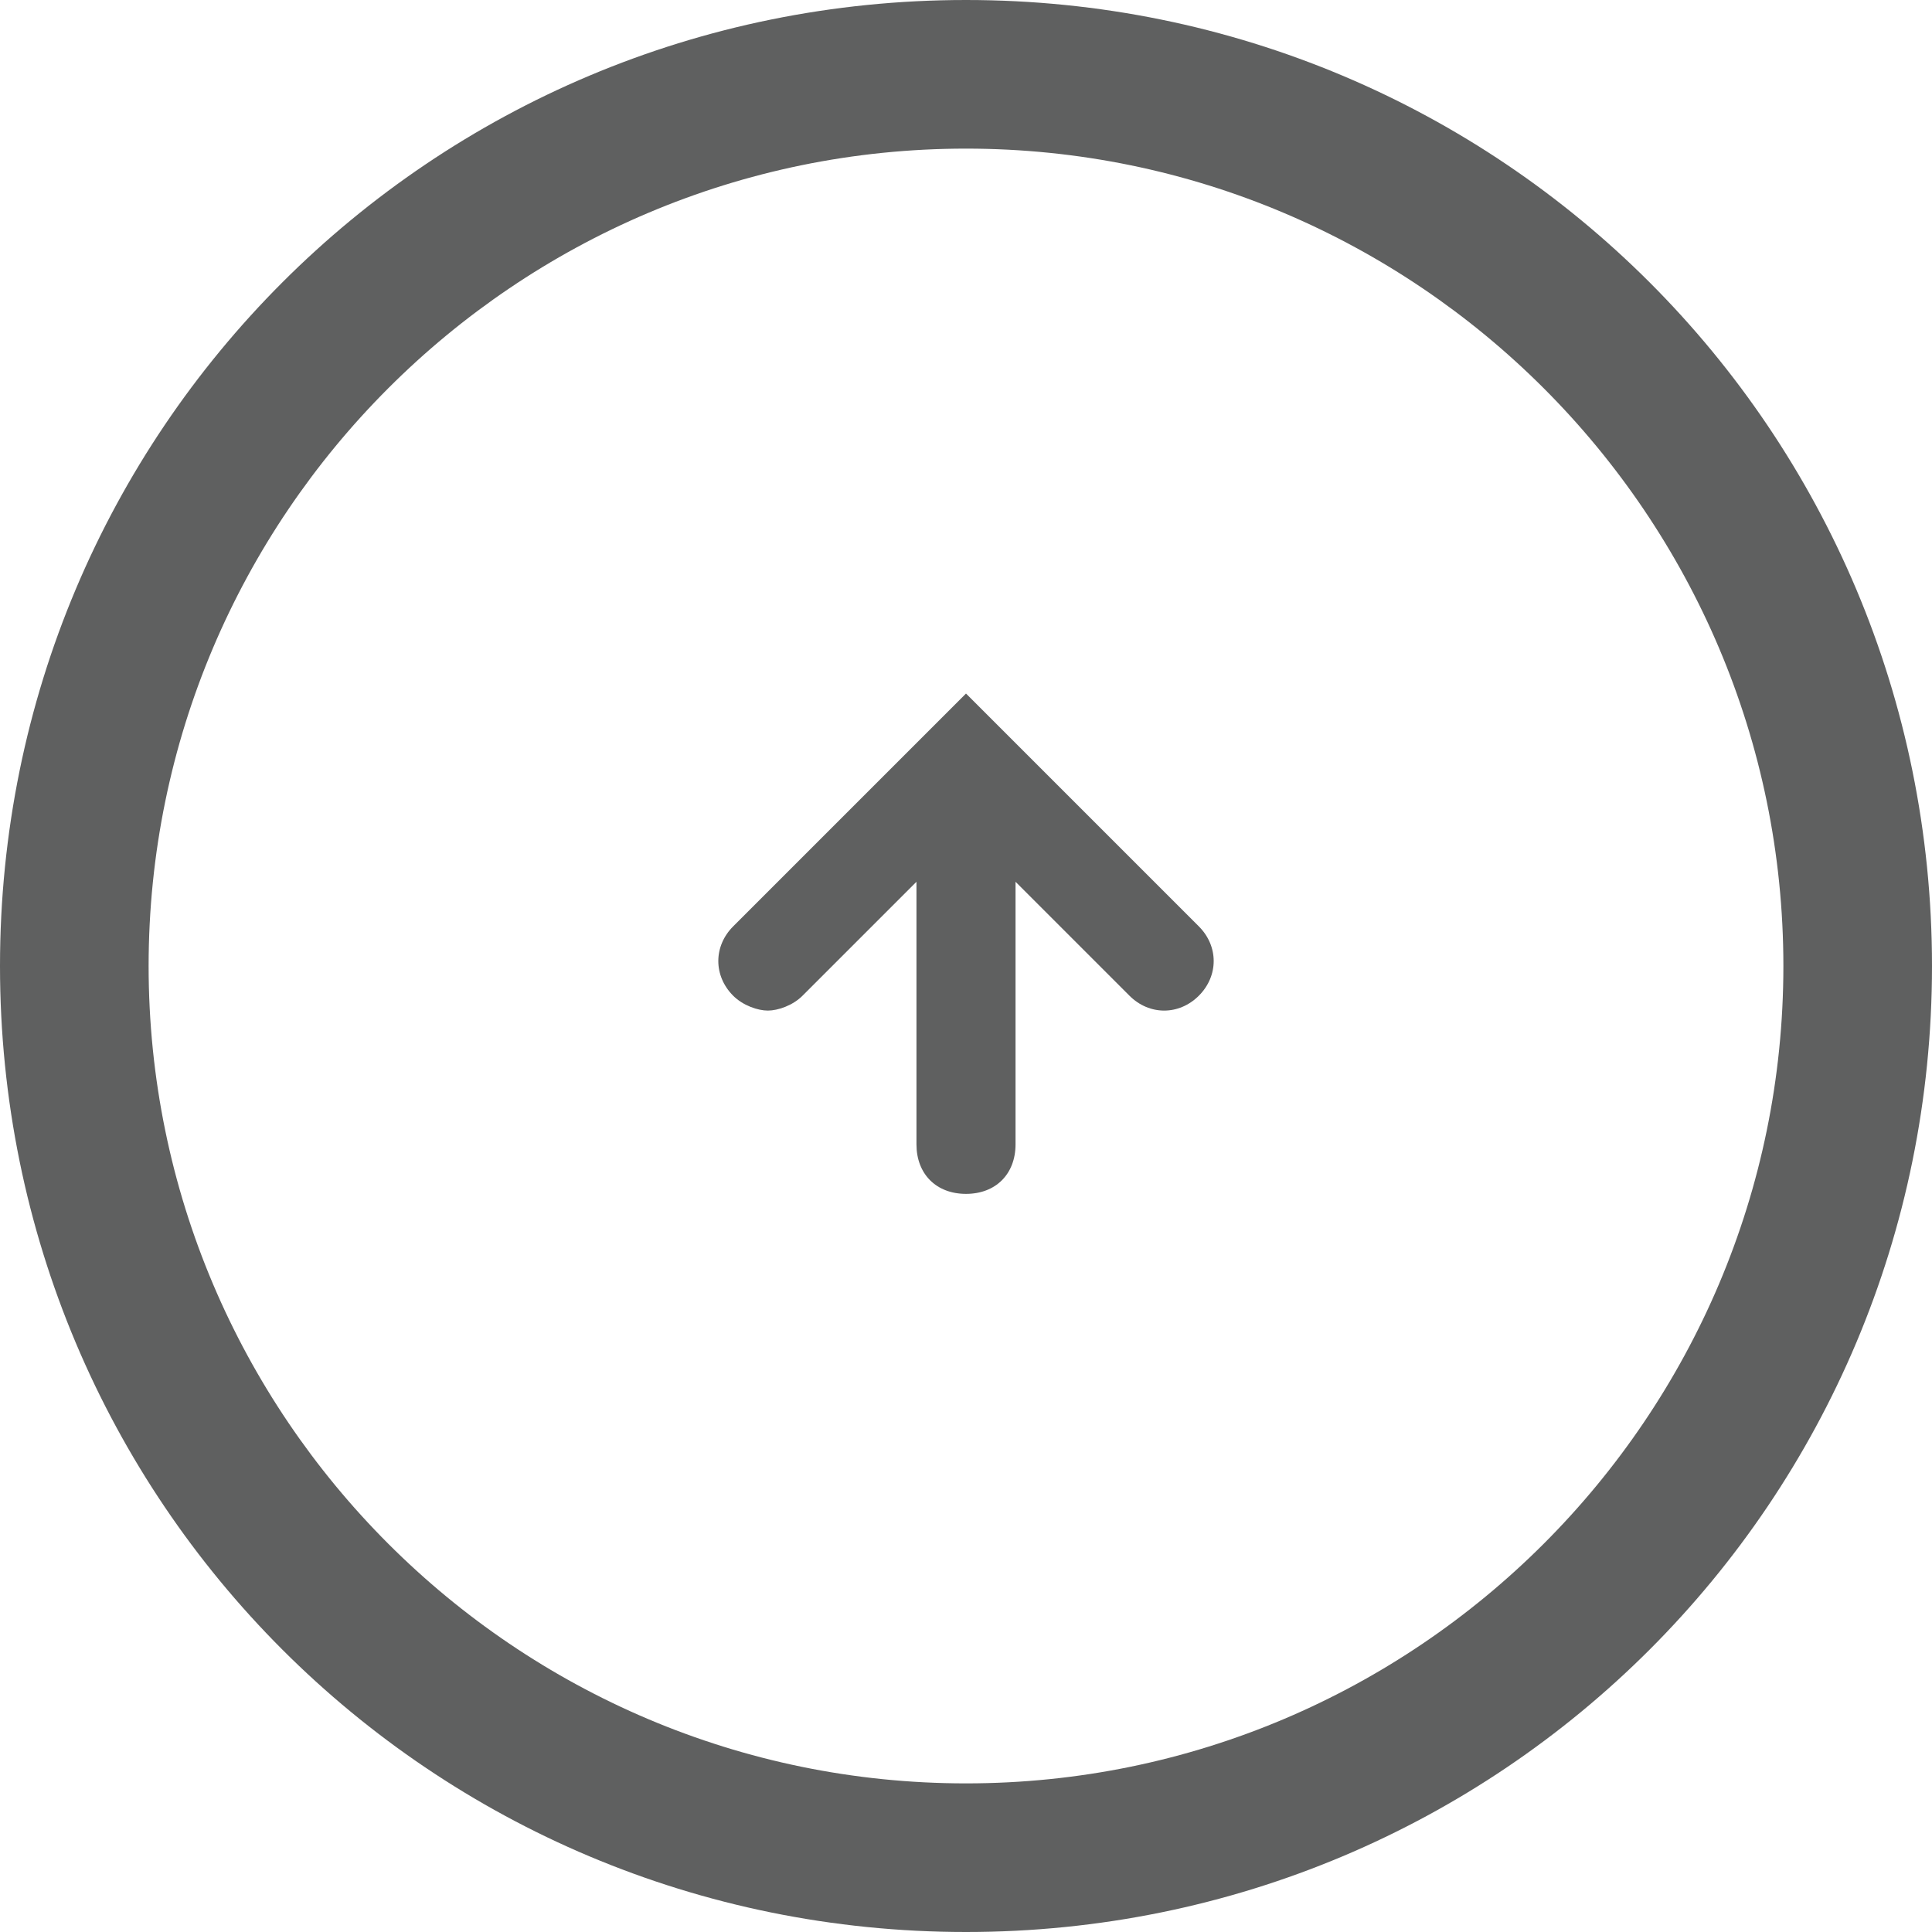
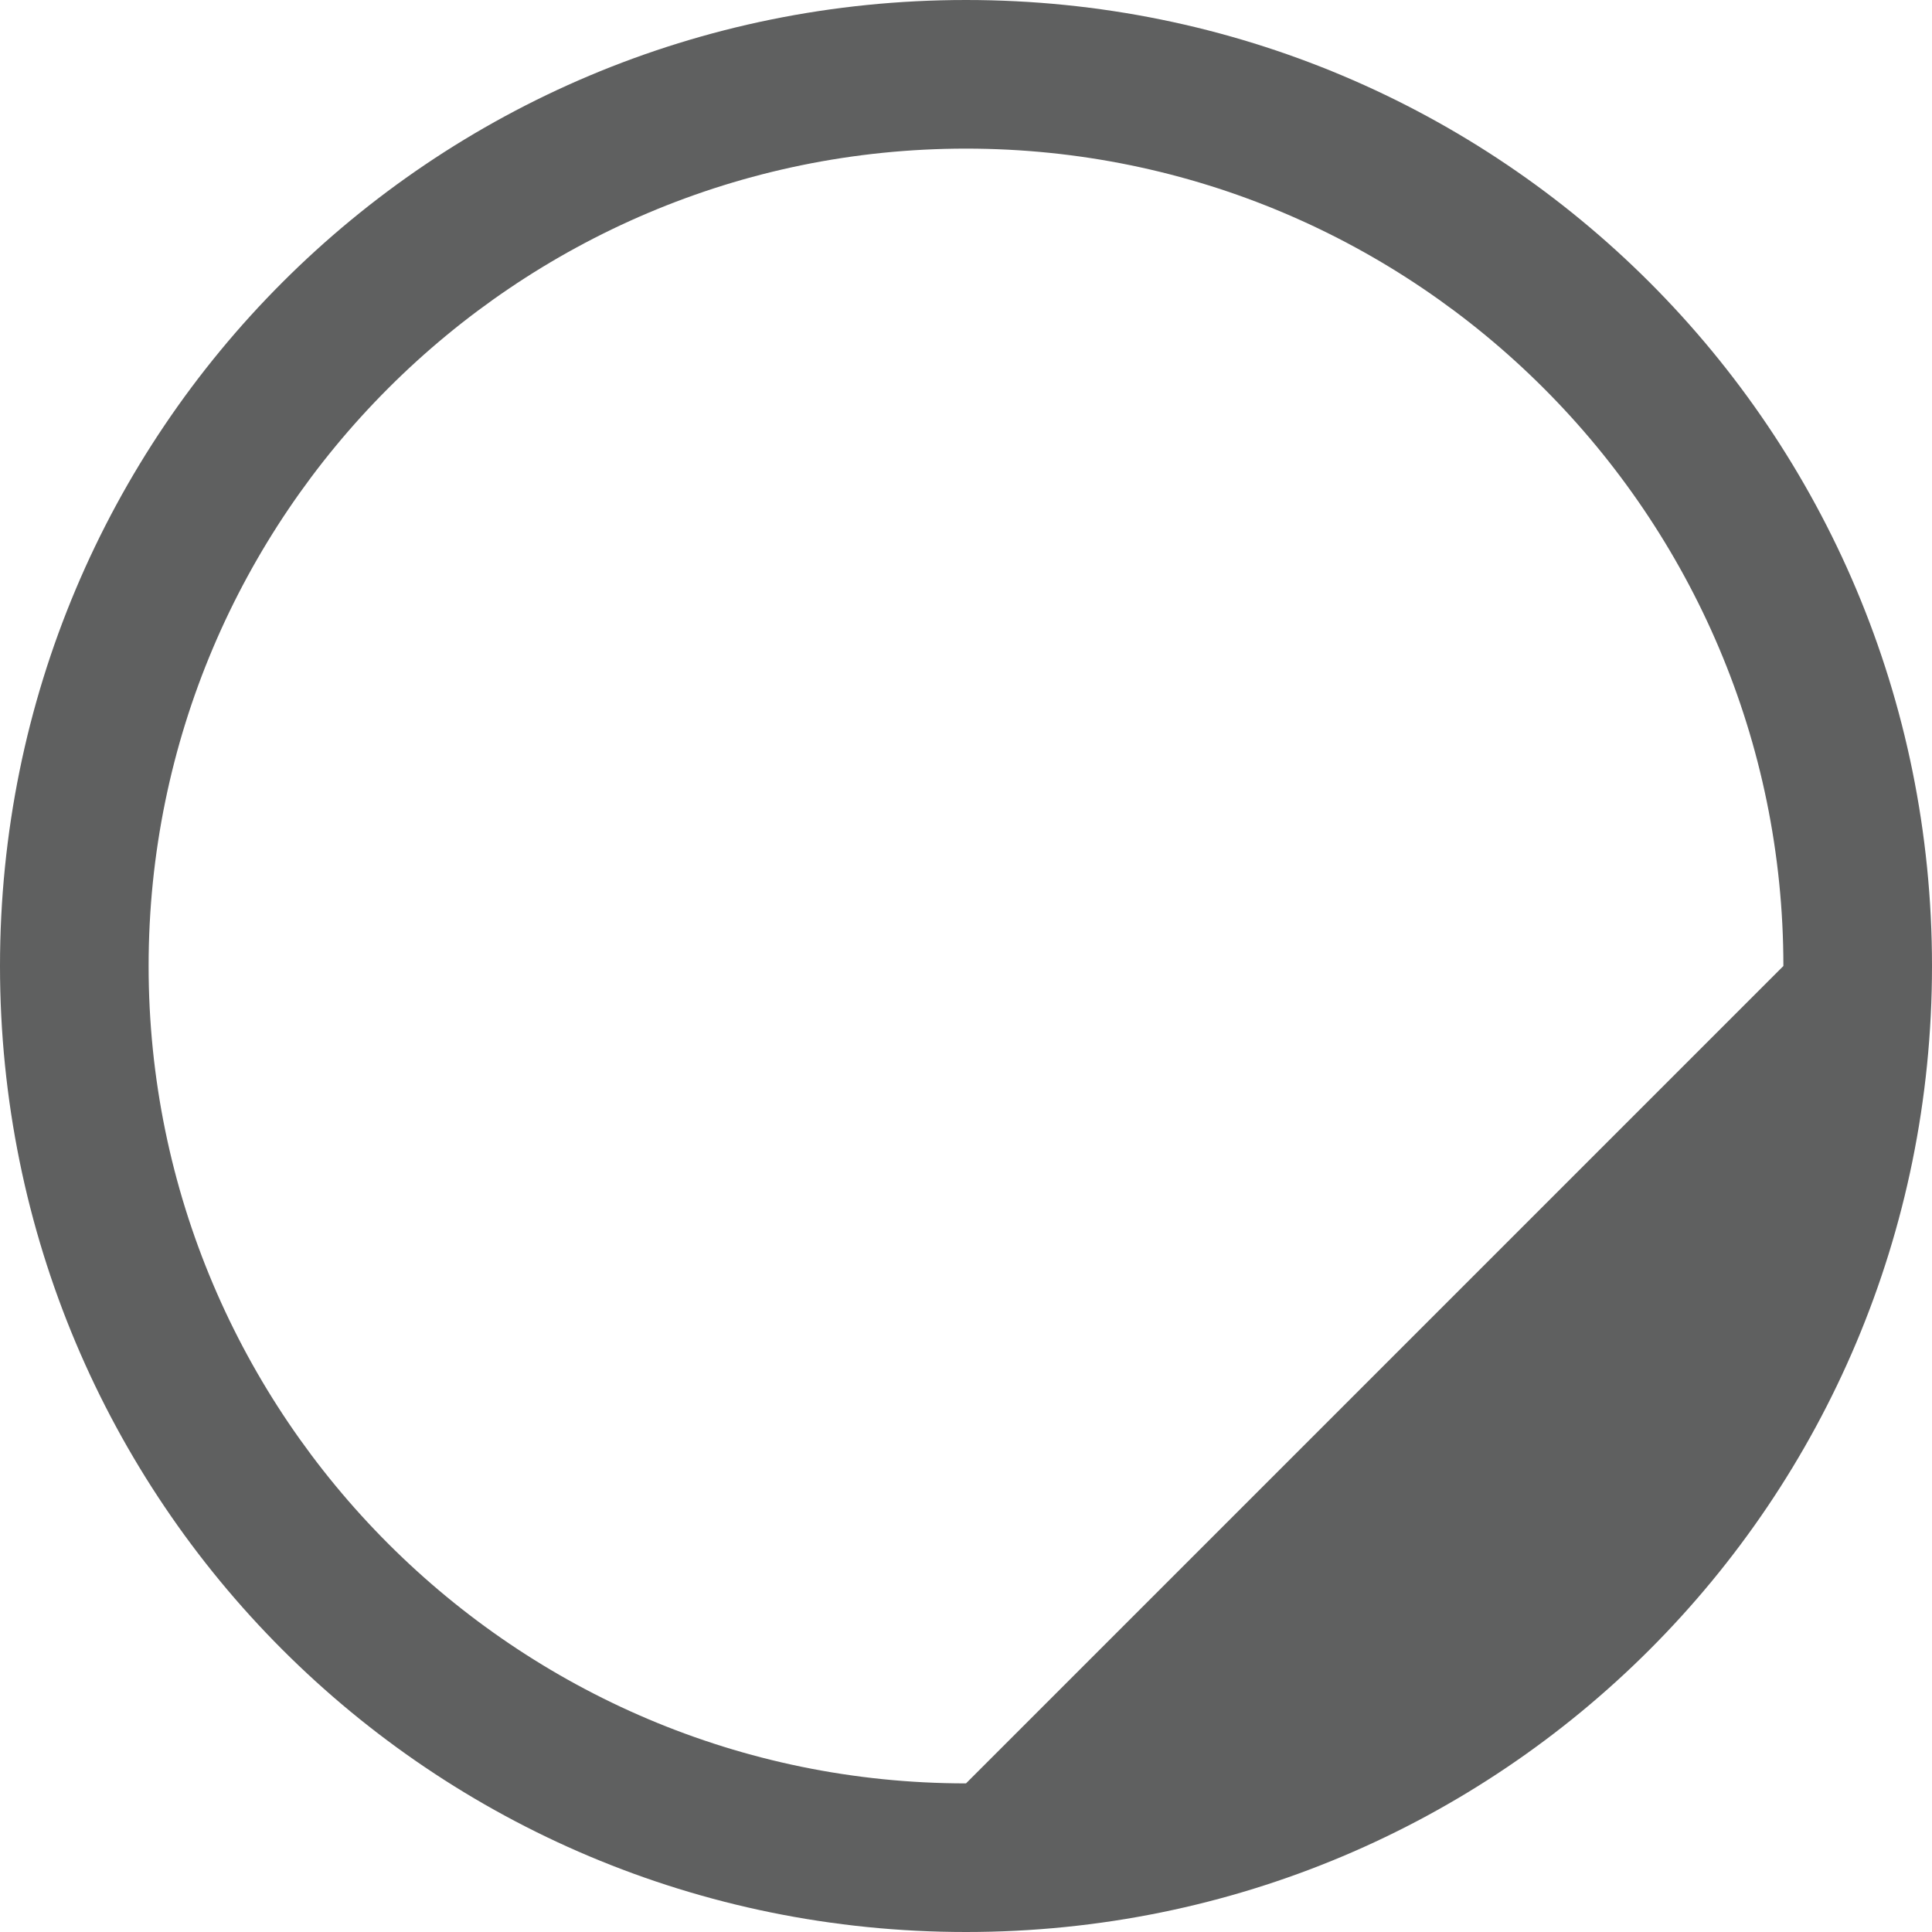
<svg xmlns="http://www.w3.org/2000/svg" version="1.0" id="Layer_1" x="0px" y="0px" width="39px" height="39px" viewBox="0 0 39 39" style="enable-background:new 0 0 39 39;" xml:space="preserve">
  <style type="text/css">
	.st0{fill:#5F6060;}
</style>
  <g>
-     <path class="st0" d="M19.5,0C8.7,0,0,8.7,0,19.5C0,30.3,8.7,39,19.5,39C30.3,39,39,30.3,39,19.5C39,8.7,30.3,0,19.5,0z M19.5,36   C10.4,36,3,28.6,3,19.5C3,10.4,10.4,3,19.5,3S36,10.4,36,19.5C36,28.6,28.6,36,19.5,36z" />
-     <path class="st0" d="M19.5,14l-4.7,4.7c-0.4,0.4-0.4,1,0,1.4c0.2,0.2,0.5,0.3,0.7,0.3s0.5-0.1,0.7-0.3l2.3-2.3v5.3c0,0.6,0.4,1,1,1   s1-0.4,1-1v-5.3l2.3,2.3c0.4,0.4,1,0.4,1.4,0s0.4-1,0-1.4L19.5,14z" />
+     <path class="st0" d="M19.5,0C8.7,0,0,8.7,0,19.5C0,30.3,8.7,39,19.5,39C30.3,39,39,30.3,39,19.5C39,8.7,30.3,0,19.5,0z M19.5,36   C10.4,36,3,28.6,3,19.5C3,10.4,10.4,3,19.5,3S36,10.4,36,19.5z" />
  </g>
</svg>